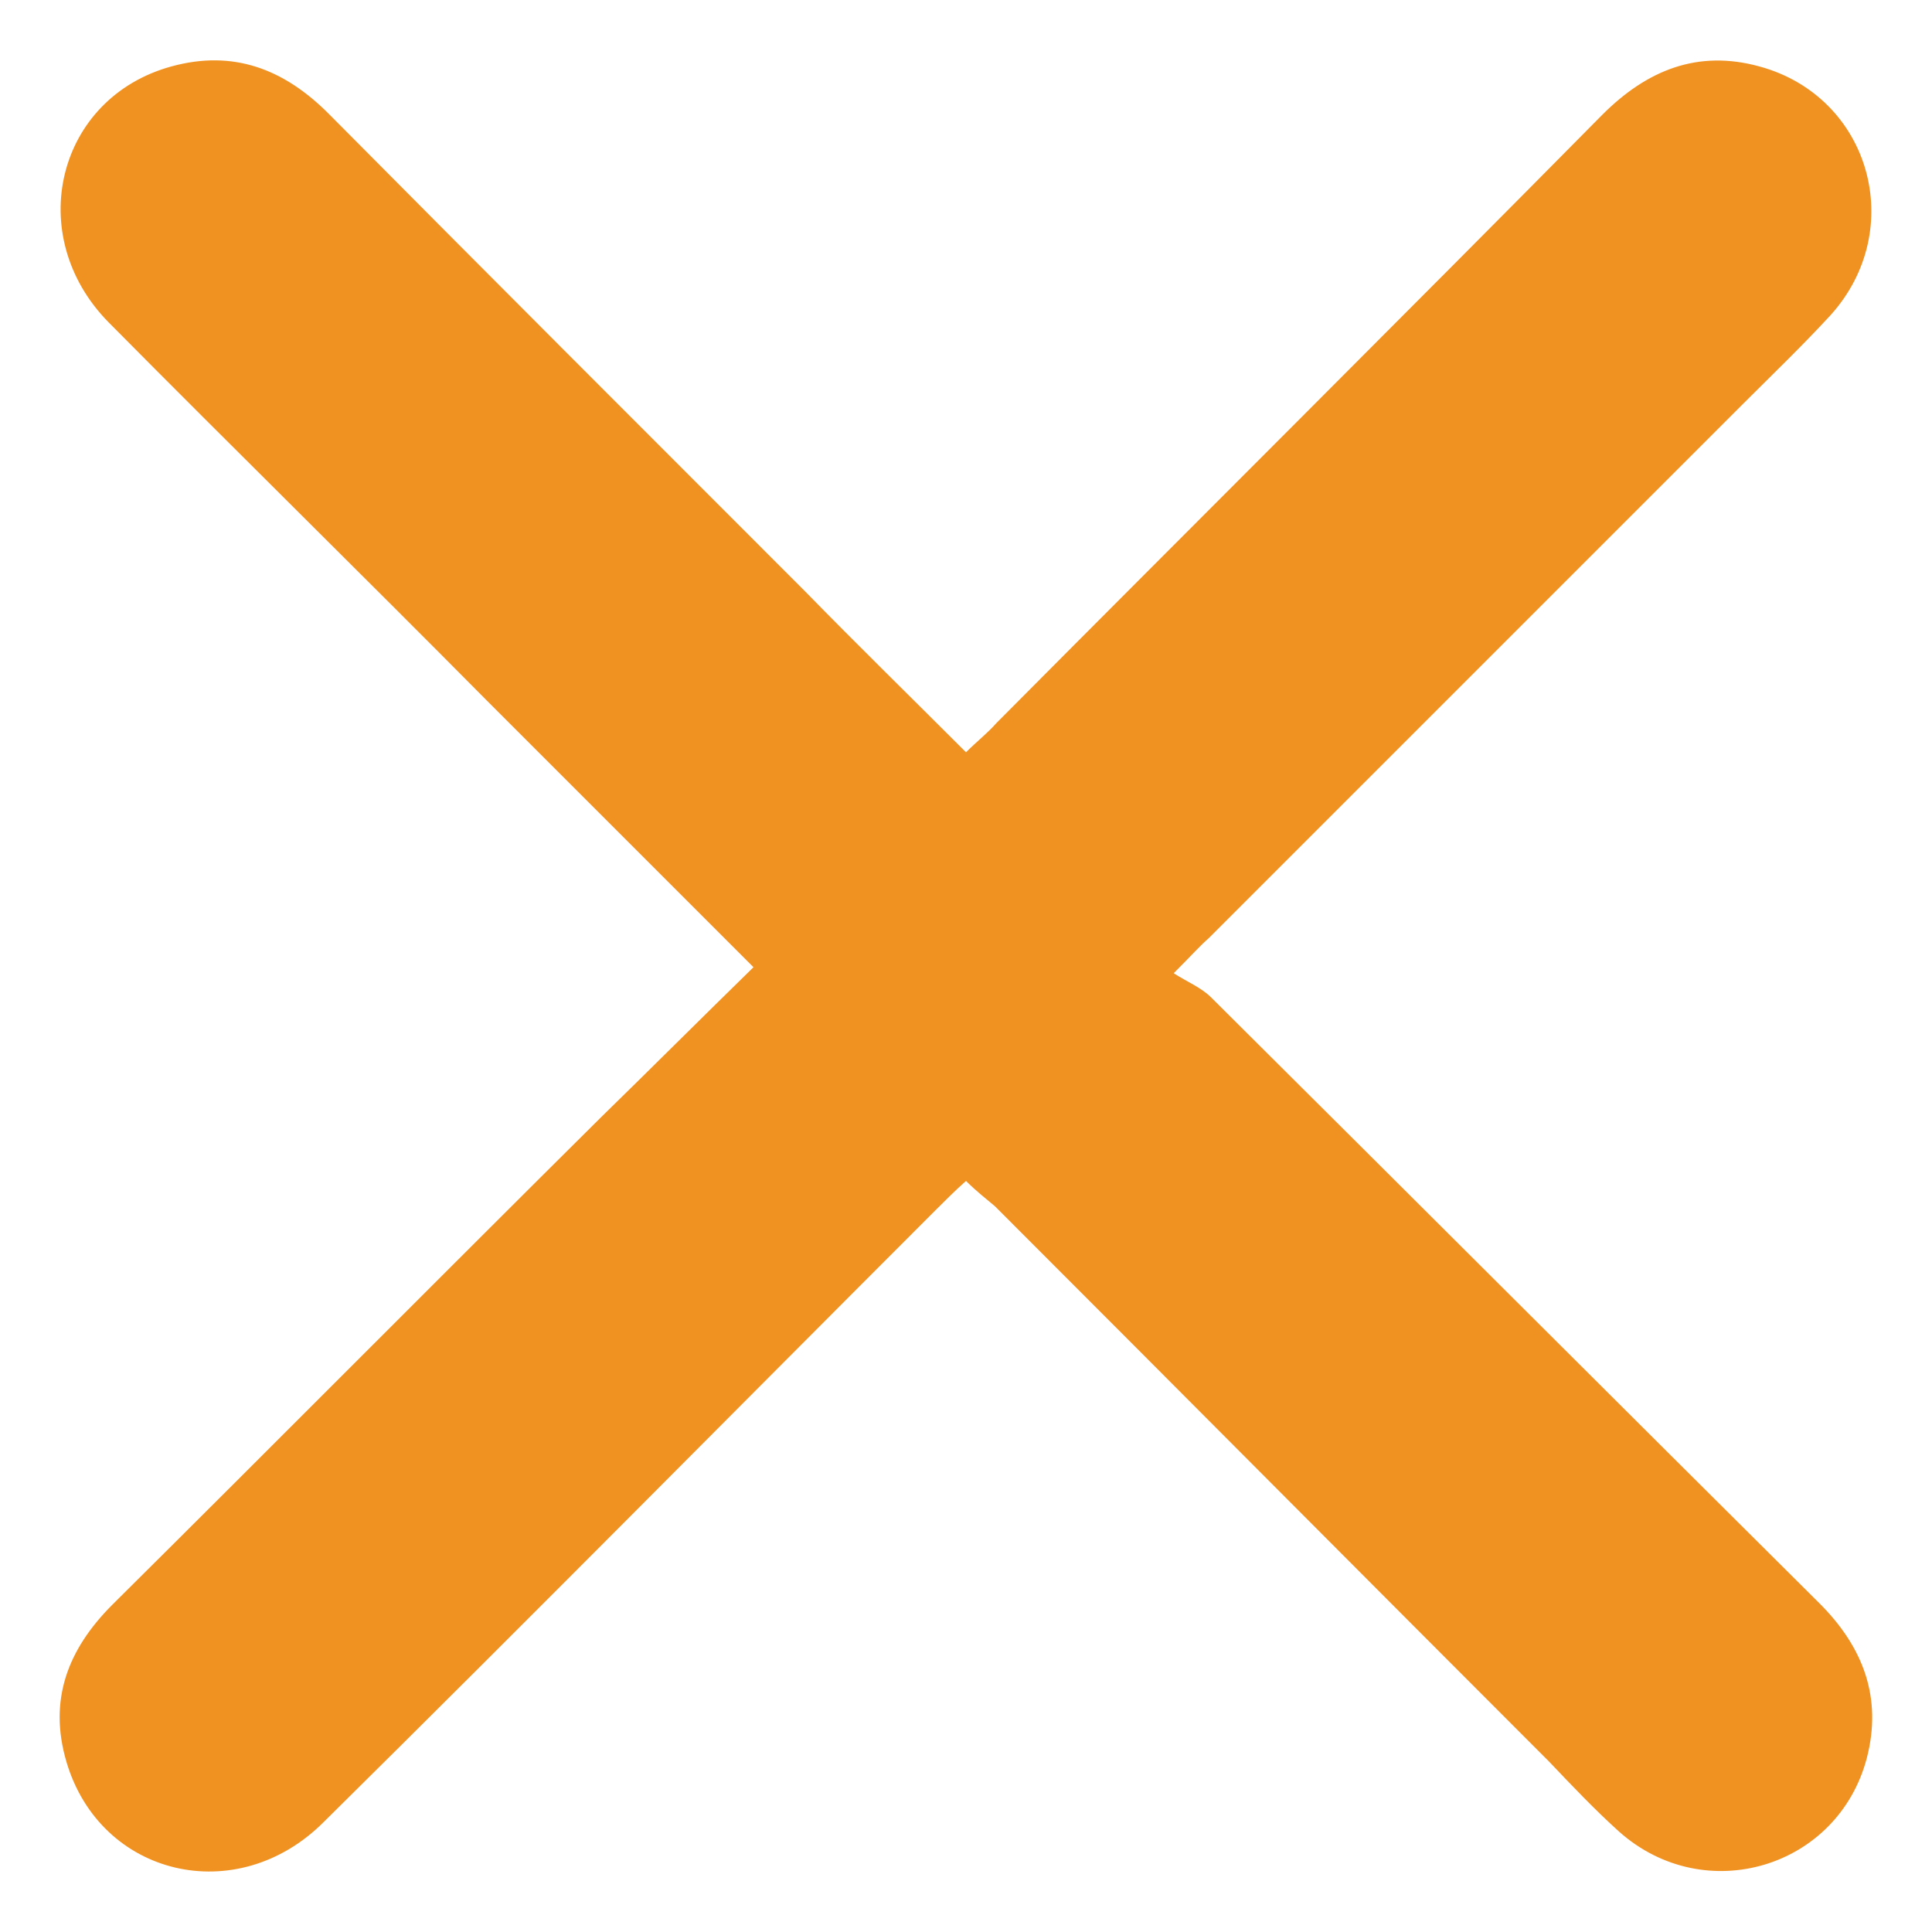
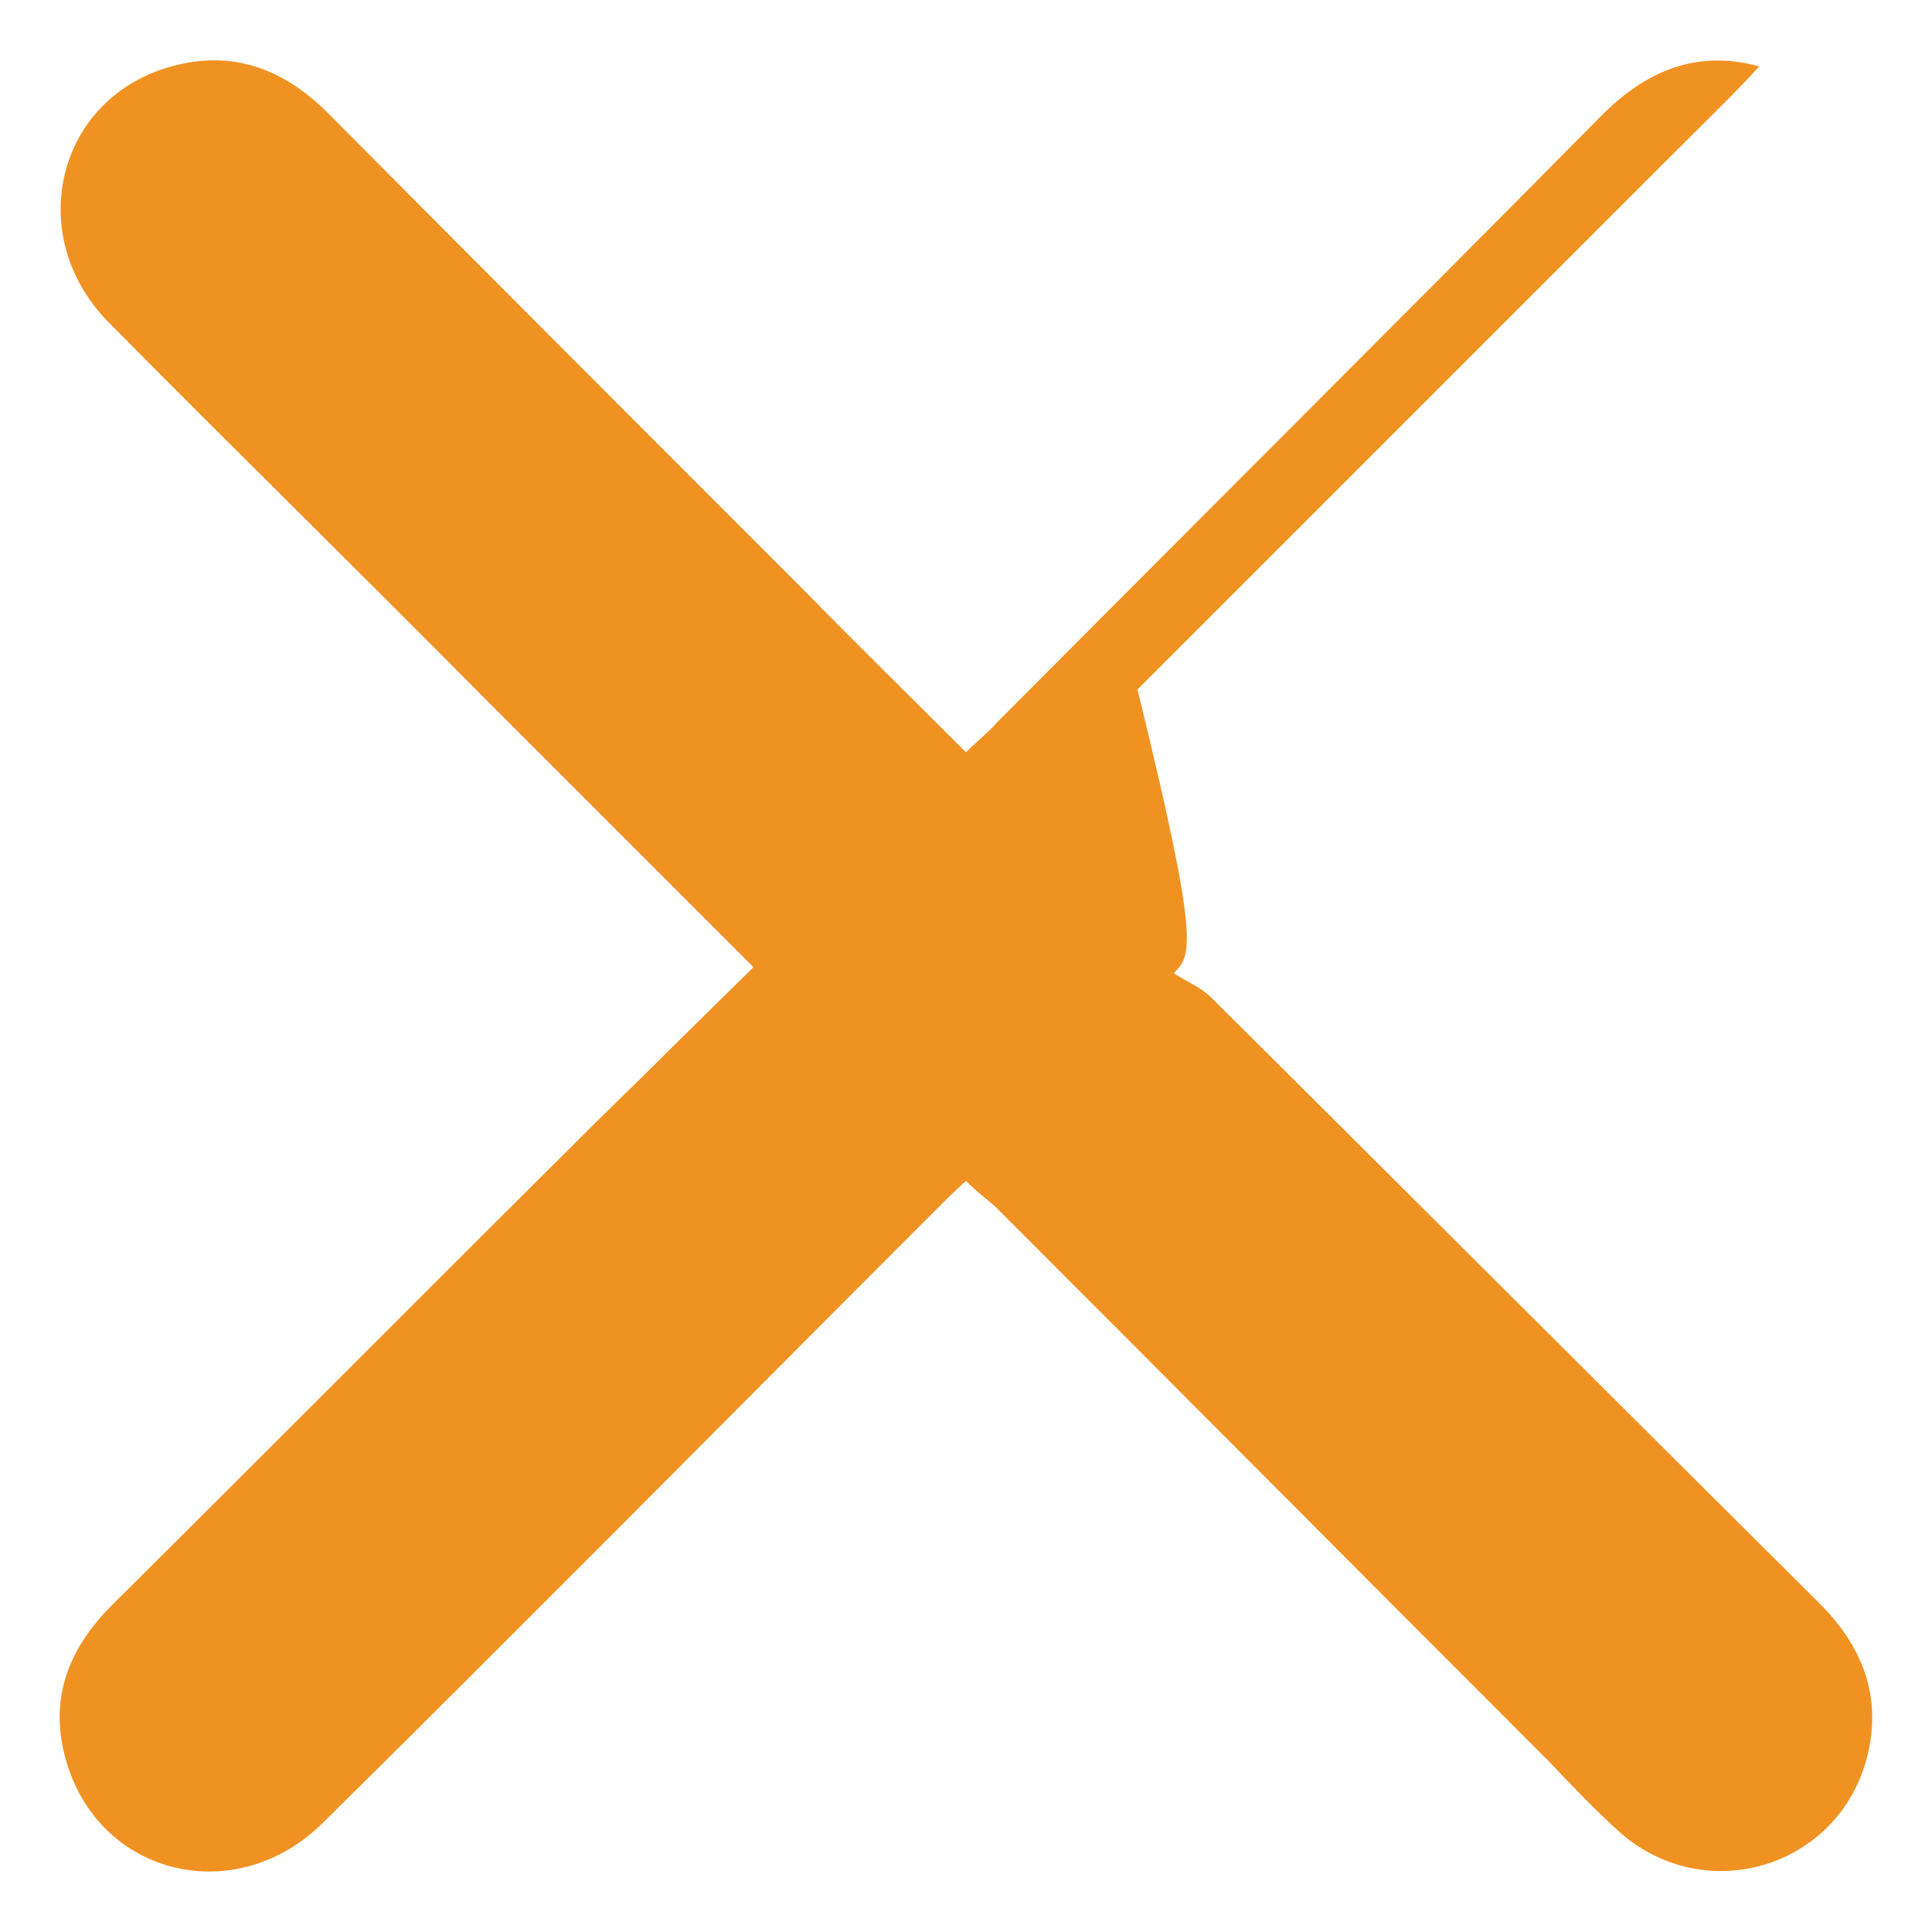
<svg xmlns="http://www.w3.org/2000/svg" version="1.1" id="Layer_1" x="0px" y="0px" viewBox="0 0 16 16" style="enable-background:new 0 0 16 16;" xml:space="preserve">
  <style type="text/css">
	.st0{fill:#F09222;}
</style>
  <g>
-     <path class="st0" d="M6.24,8.01C5.47,7.24,4.75,6.52,4.03,5.8C2.99,4.75,1.94,3.72,0.9,2.67C0.19,1.95,0.47,0.81,1.42,0.55   c0.51-0.14,0.93,0.02,1.3,0.39C4.04,2.27,5.35,3.58,6.67,4.9C7.1,5.34,7.54,5.77,8,6.23c0.09-0.09,0.18-0.16,0.25-0.24   c1.67-1.68,3.35-3.35,5.02-5.04c0.37-0.37,0.79-0.54,1.3-0.4c0.92,0.25,1.23,1.35,0.59,2.06c-0.23,0.25-0.48,0.49-0.72,0.73   c-1.48,1.48-2.95,2.95-4.43,4.43C9.94,7.83,9.87,7.91,9.72,8.06c0.11,0.07,0.23,0.12,0.31,0.2c1.68,1.67,3.36,3.35,5.04,5.02   c0.36,0.36,0.52,0.78,0.39,1.28c-0.24,0.91-1.34,1.24-2.05,0.61c-0.2-0.18-0.39-0.38-0.58-0.58c-1.53-1.53-3.06-3.07-4.59-4.6   C8.17,9.93,8.09,9.87,8,9.78c-0.09,0.08-0.17,0.16-0.25,0.24c-1.69,1.69-3.37,3.39-5.07,5.07c-0.72,0.72-1.85,0.45-2.13-0.5   c-0.15-0.51,0.01-0.93,0.38-1.3c1.35-1.34,2.69-2.69,4.04-4.03C5.39,8.85,5.8,8.44,6.24,8.01z" />
+     <path class="st0" d="M6.24,8.01C5.47,7.24,4.75,6.52,4.03,5.8C2.99,4.75,1.94,3.72,0.9,2.67C0.19,1.95,0.47,0.81,1.42,0.55   c0.51-0.14,0.93,0.02,1.3,0.39C4.04,2.27,5.35,3.58,6.67,4.9C7.1,5.34,7.54,5.77,8,6.23c0.09-0.09,0.18-0.16,0.25-0.24   c1.67-1.68,3.35-3.35,5.02-5.04c0.37-0.37,0.79-0.54,1.3-0.4c-0.23,0.25-0.48,0.49-0.72,0.73   c-1.48,1.48-2.95,2.95-4.43,4.43C9.94,7.83,9.87,7.91,9.72,8.06c0.11,0.07,0.23,0.12,0.31,0.2c1.68,1.67,3.36,3.35,5.04,5.02   c0.36,0.36,0.52,0.78,0.39,1.28c-0.24,0.91-1.34,1.24-2.05,0.61c-0.2-0.18-0.39-0.38-0.58-0.58c-1.53-1.53-3.06-3.07-4.59-4.6   C8.17,9.93,8.09,9.87,8,9.78c-0.09,0.08-0.17,0.16-0.25,0.24c-1.69,1.69-3.37,3.39-5.07,5.07c-0.72,0.72-1.85,0.45-2.13-0.5   c-0.15-0.51,0.01-0.93,0.38-1.3c1.35-1.34,2.69-2.69,4.04-4.03C5.39,8.85,5.8,8.44,6.24,8.01z" />
  </g>
</svg>